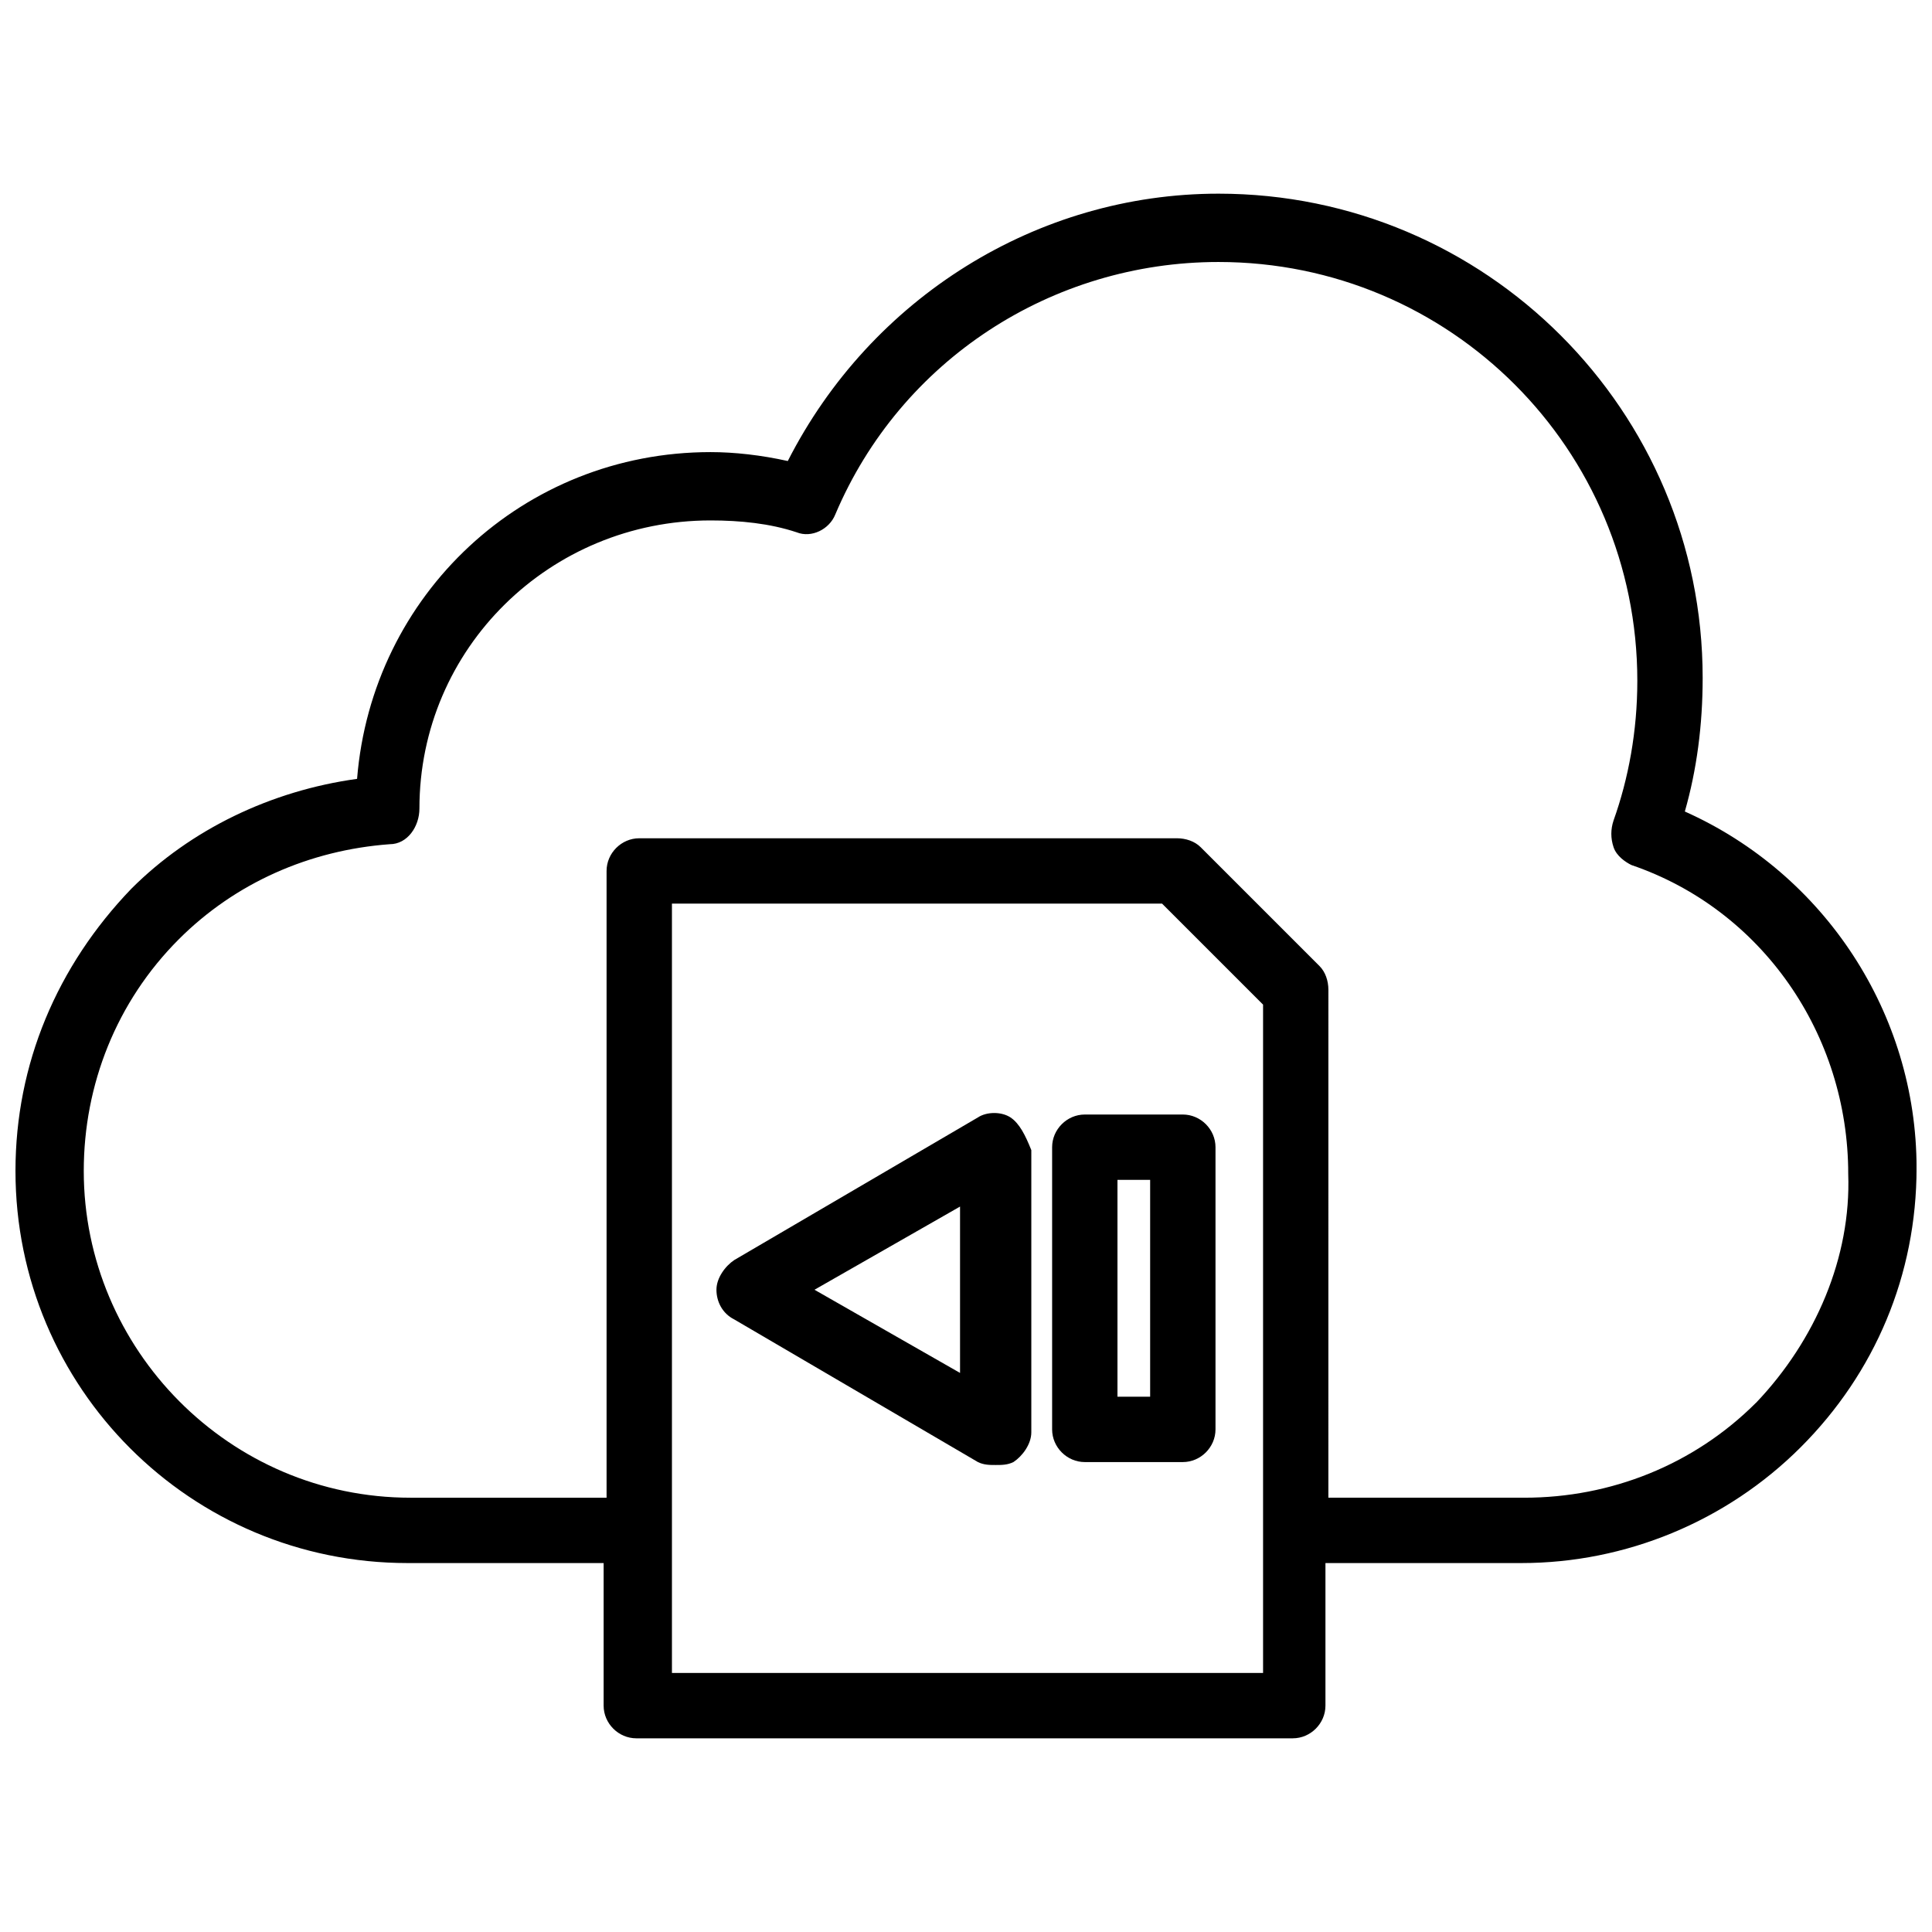
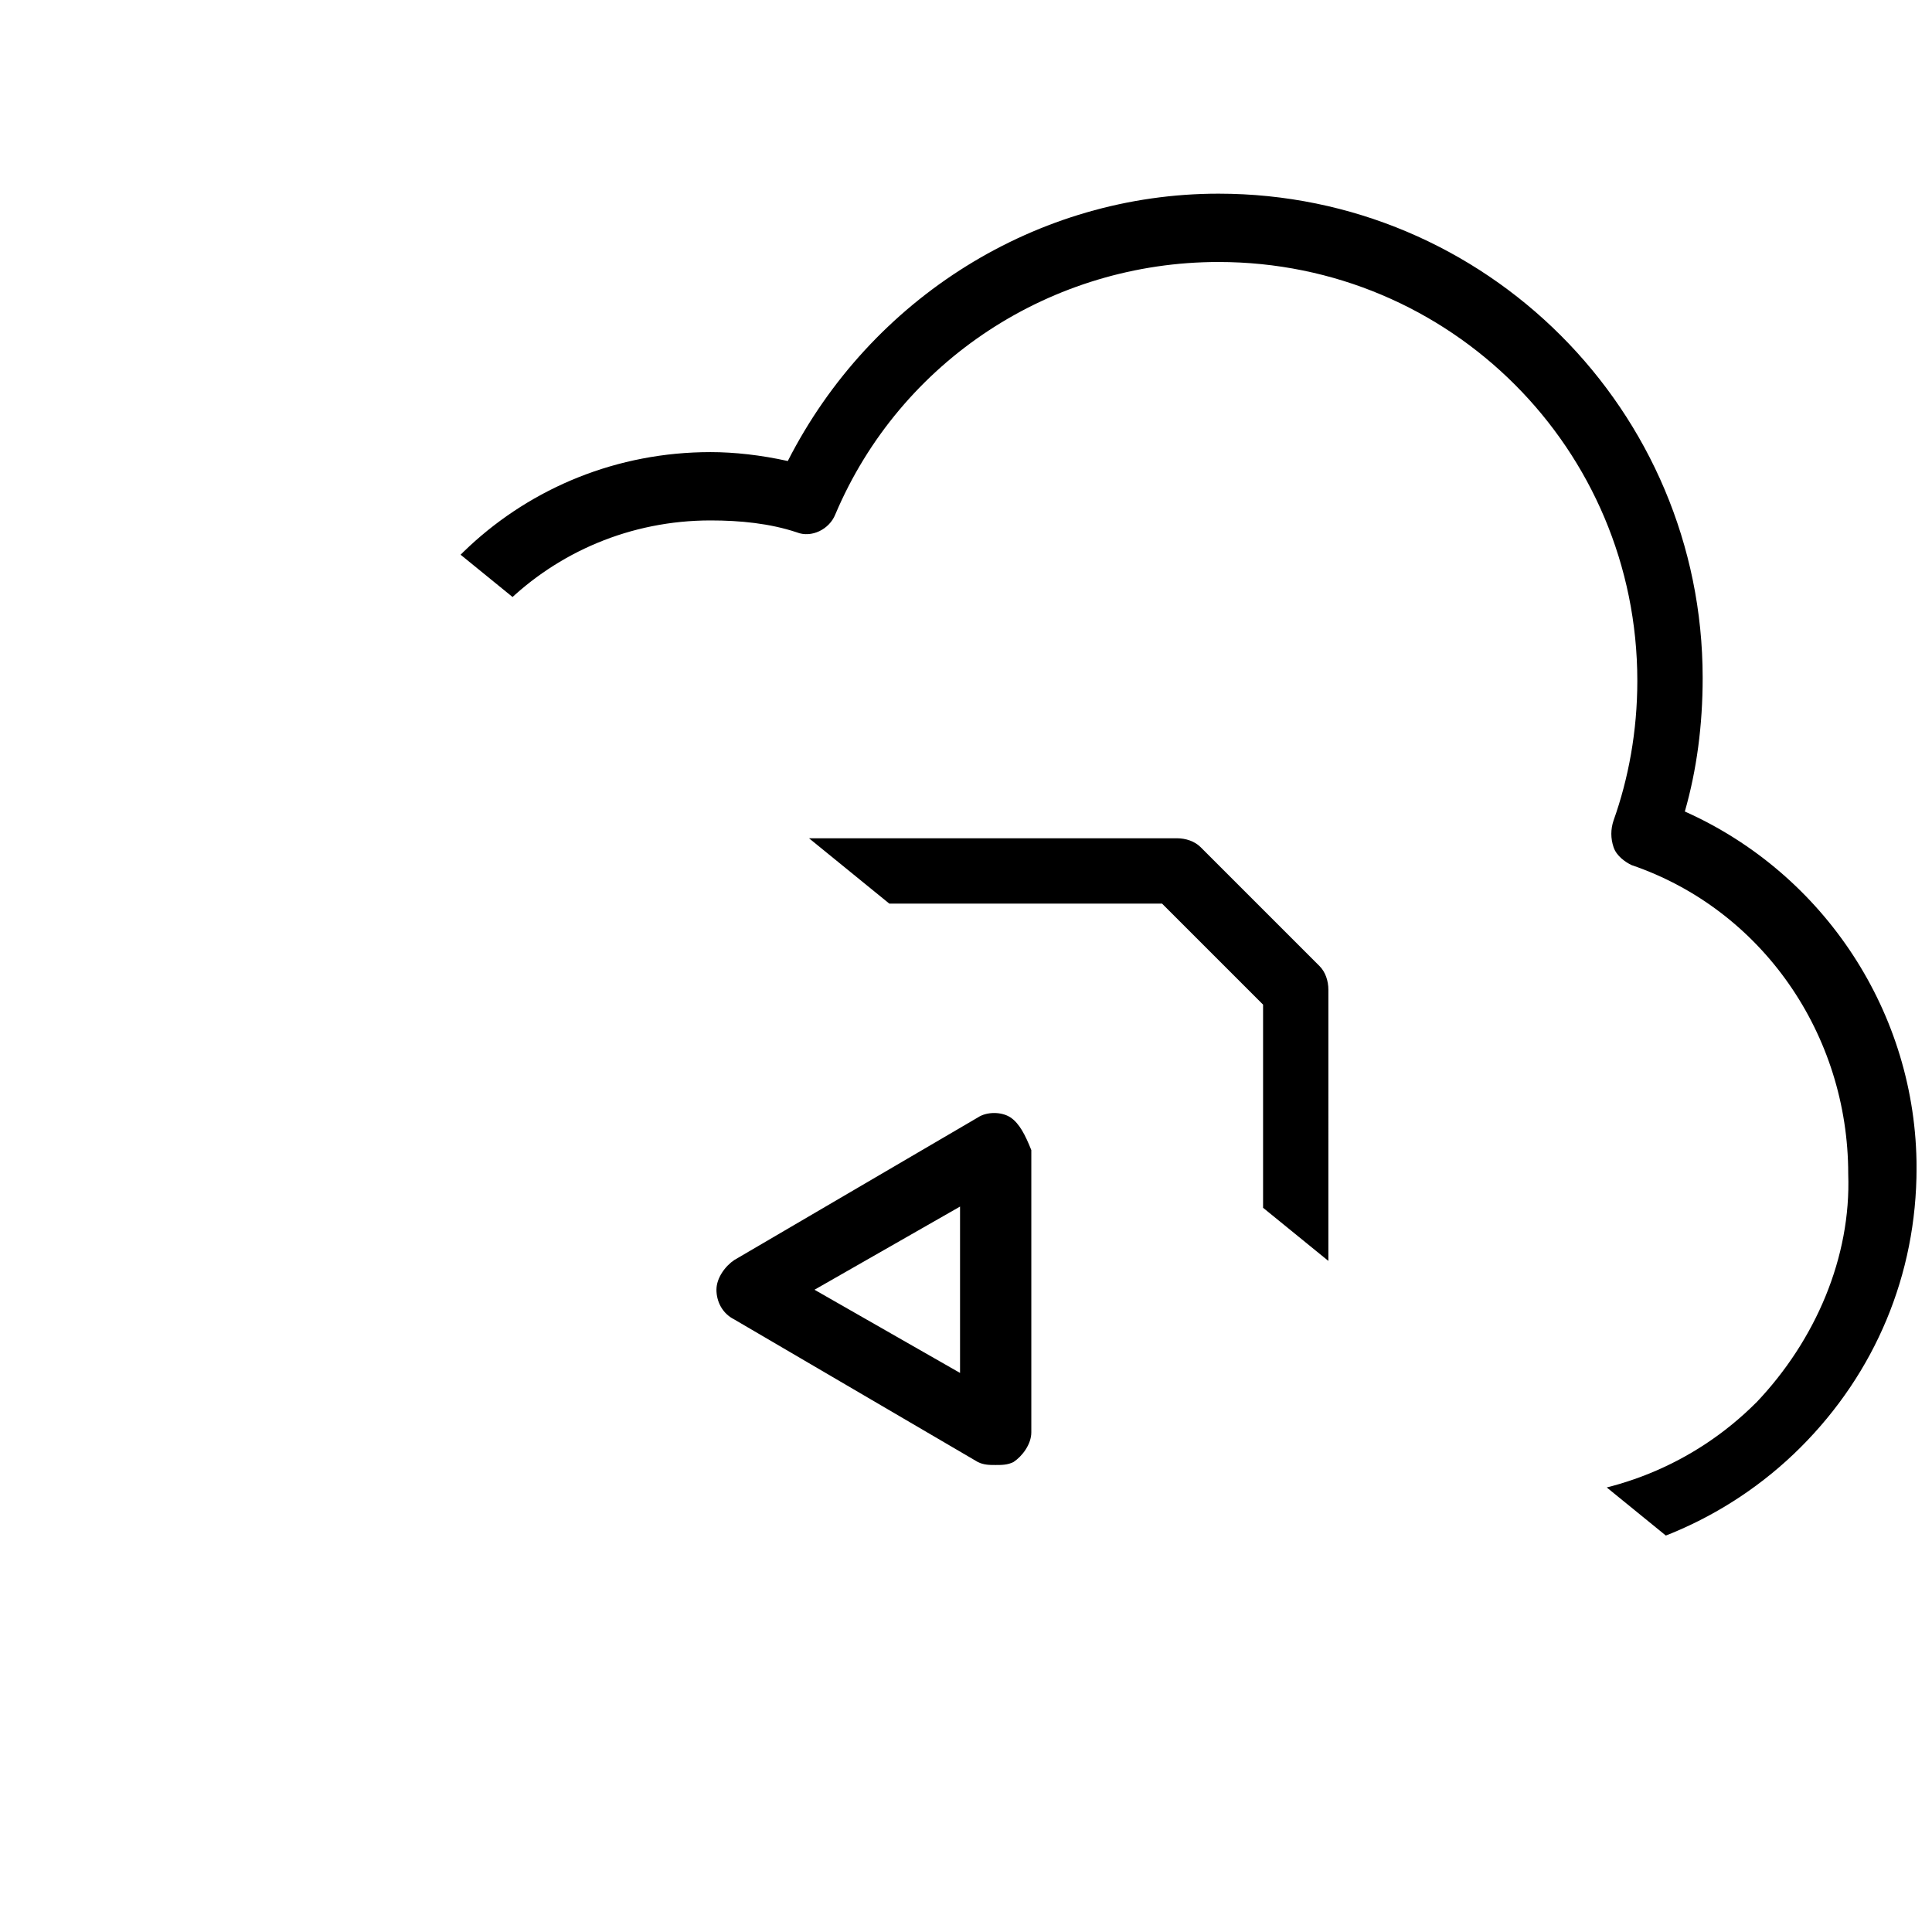
<svg xmlns="http://www.w3.org/2000/svg" width="800px" height="800px" version="1.1" viewBox="144 144 512 512">
  <defs>
    <clipPath id="a">
-       <path d="m148.09 195h503.81v410h-503.81z" />
+       <path d="m148.09 195h503.81v410z" />
    </clipPath>
  </defs>
  <g clip-path="url(#a)">
    <path d="m590.5 359.06c3.148-11.02 4.723-22.828 4.723-35.426 0-70.848-57.465-128.31-128.31-128.31-48.02 0-92.102 27.555-114.14 70.852-7.086-1.574-14.168-2.363-20.469-2.363-49.594 0-89.742 37.785-93.676 86.594-22.828 3.148-44.082 13.383-59.828 29.125-19.68 20.469-30.699 46.445-30.699 74.785 0 57.465 46.445 103.91 103.91 103.91h51.957v37.785c0 4.723 3.938 8.66 8.66 8.66h173.97c4.723 0 8.66-3.938 8.66-8.66v-37.785h51.957c27.551 0 54.316-11.02 73.996-30.699 19.68-19.68 30.699-45.656 30.699-73.996 0-40.938-24.402-77.938-61.402-94.469zm-112.57 228.29h-155.86v-203.88h129.89l26.766 26.766v177.12zm131.46-71.633c-16.531 16.531-38.574 25.191-61.402 25.191h-51.957l0.004-134.61c0-2.363-0.789-4.723-2.363-6.297l-31.488-31.488c-1.574-1.574-3.938-2.363-6.297-2.363h-142.48c-4.723 0-8.66 3.938-8.66 8.66v166.1h-51.957c-48.02 0-86.594-39.359-86.594-86.594 0-22.828 8.66-44.871 25.191-61.402 14.957-14.957 34.637-23.617 55.891-25.191 4.723 0 7.871-4.723 7.871-9.445 0-42.508 34.637-76.359 77.145-76.359 7.871 0 15.742 0.789 22.828 3.148 3.938 1.574 8.66-0.789 10.234-4.723 17.32-40.934 57.465-66.914 101.55-66.914 61.402 0 111 49.594 111 111 0 13.383-2.363 25.977-6.297 37-0.789 2.363-0.789 4.723 0 7.086 0.789 2.363 3.148 3.938 4.723 4.723 34.637 11.809 57.465 44.871 57.465 81.867 0.793 22.043-8.656 44.086-24.398 60.617z" />
  </g>
  <path d="m411.8 440.14c-2.363-1.574-6.297-1.574-8.66 0l-64.551 37.785c-2.363 1.574-4.723 4.723-4.723 7.871 0 3.148 1.574 6.297 4.723 7.871l64.551 37.785c1.574 0.789 3.148 0.789 4.723 0.789 1.574 0 3.148 0 4.723-0.789 2.363-1.574 4.723-4.723 4.723-7.871v-74.785c-1.57-3.934-3.144-7.082-5.508-8.656zm-13.379 67.699-38.574-22.043 38.574-22.043z" />
-   <path d="m457.46 439.36h-25.977c-4.723 0-8.66 3.938-8.66 8.66v74.785c0 4.723 3.938 8.66 8.66 8.66h25.977c4.723 0 8.66-3.938 8.66-8.66v-74.785c0-4.727-3.938-8.66-8.66-8.66zm-8.66 74.785h-8.66v-57.465h8.66z" />
</svg>